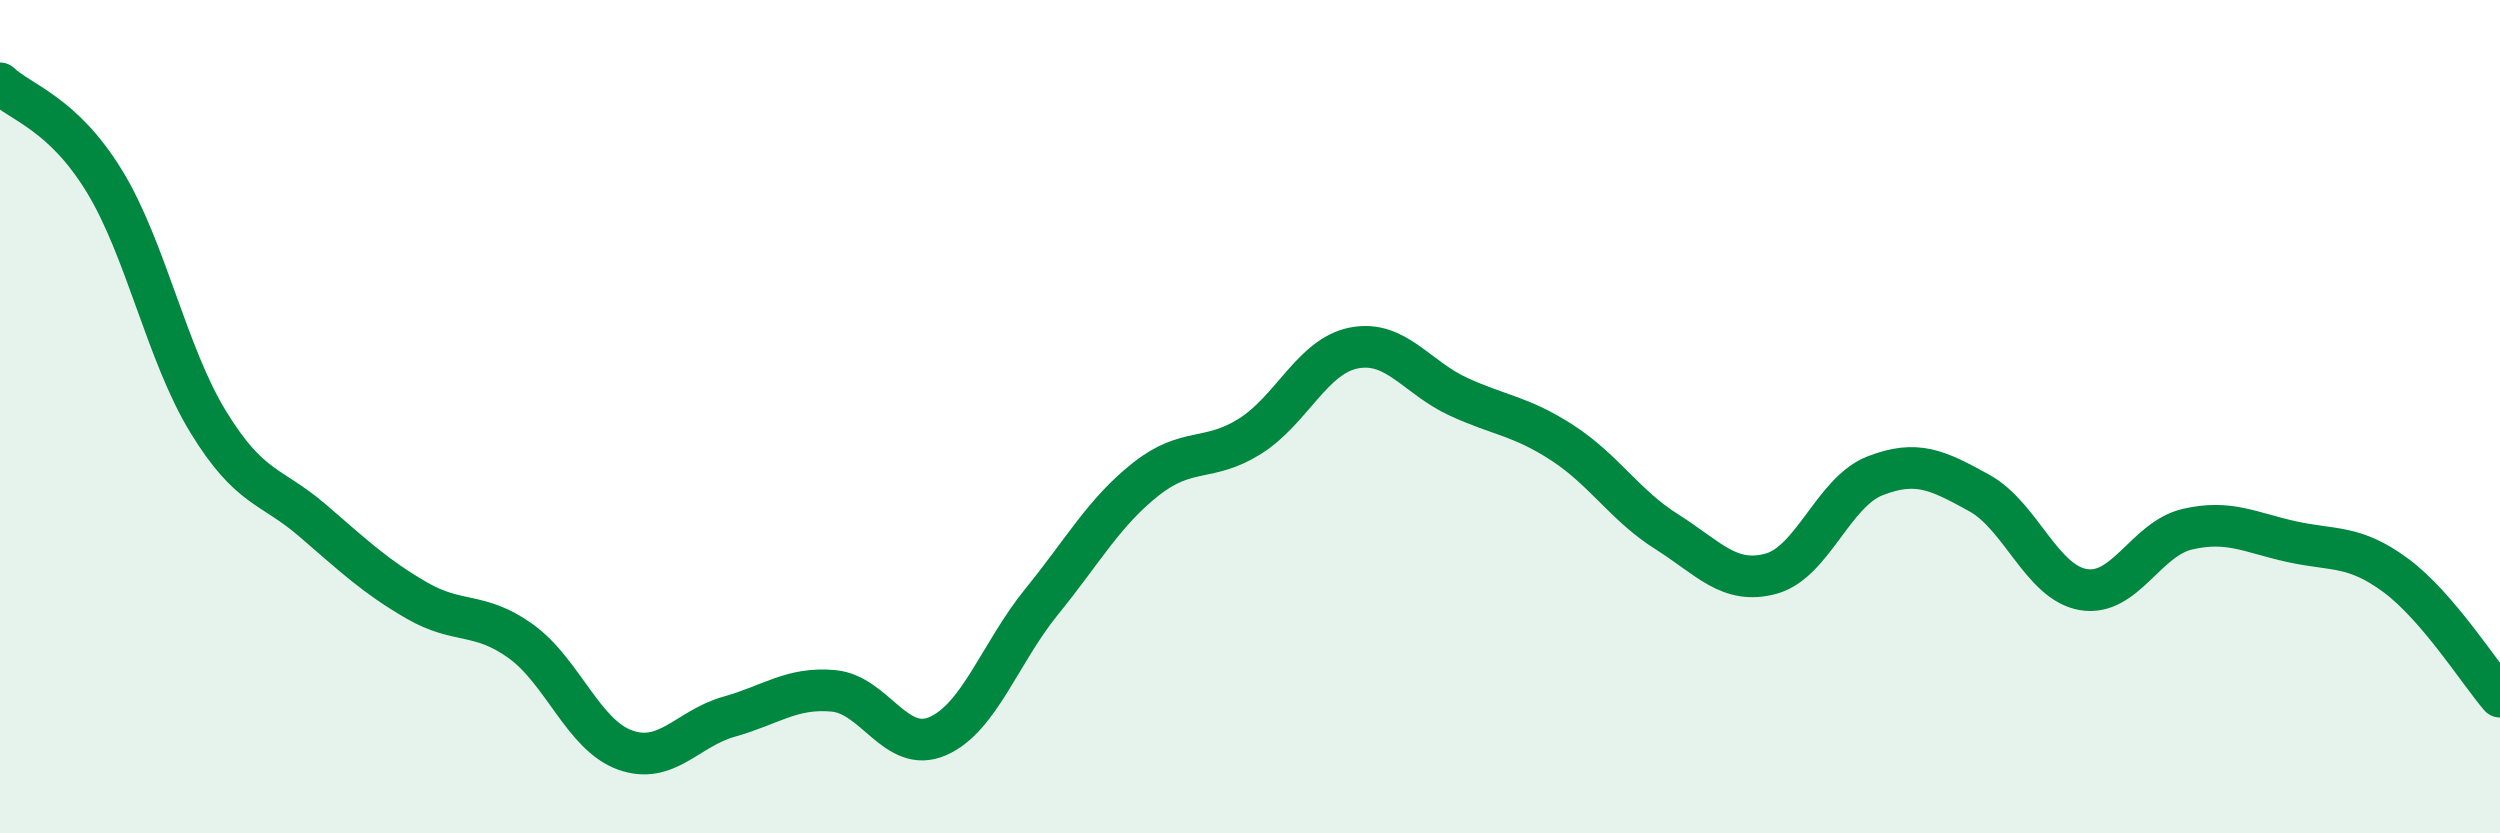
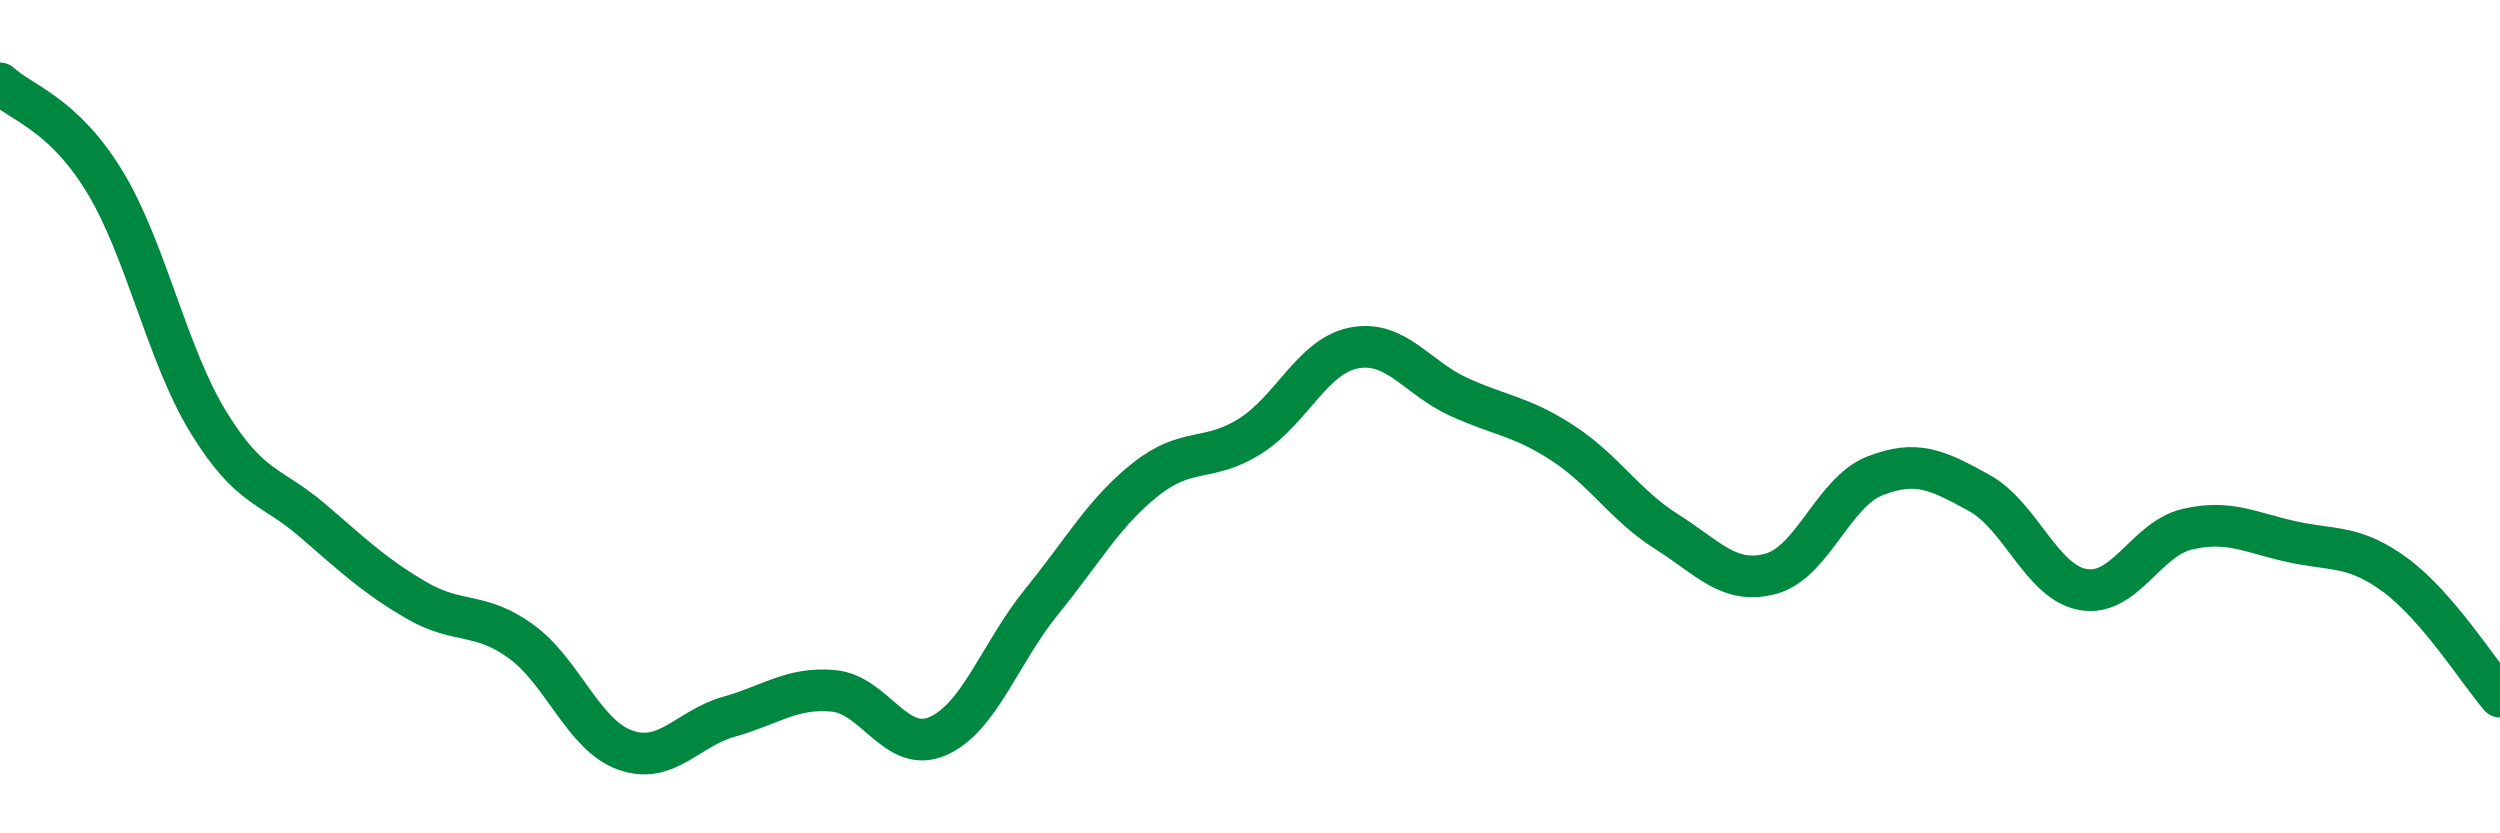
<svg xmlns="http://www.w3.org/2000/svg" width="60" height="20" viewBox="0 0 60 20">
-   <path d="M 0,2 C 0.5,2.47 1.5,2.71 2.5,4.34 C 3.5,5.97 4,8.5 5,10.13 C 6,11.76 6.5,11.63 7.5,12.49 C 8.5,13.35 9,13.83 10,14.41 C 11,14.99 11.5,14.67 12.5,15.39 C 13.5,16.11 14,17.64 15,18 C 16,18.36 16.5,17.48 17.5,17.2 C 18.5,16.92 19,16.49 20,16.58 C 21,16.67 21.5,18.1 22.5,17.67 C 23.5,17.24 24,15.67 25,14.44 C 26,13.21 26.5,12.29 27.5,11.5 C 28.5,10.71 29,11.1 30,10.47 C 31,9.84 31.5,8.54 32.5,8.35 C 33.5,8.16 34,9.06 35,9.52 C 36,9.98 36.5,9.98 37.5,10.63 C 38.5,11.28 39,12.13 40,12.76 C 41,13.39 41.5,14.04 42.5,13.77 C 43.5,13.5 44,11.81 45,11.42 C 46,11.03 46.5,11.28 47.5,11.83 C 48.5,12.38 49,13.98 50,14.15 C 51,14.32 51.5,12.93 52.5,12.7 C 53.5,12.47 54,12.78 55,13 C 56,13.22 56.5,13.07 57.5,13.81 C 58.5,14.55 59.5,16.14 60,16.72L60 20L0 20Z" fill="#008740" opacity="0.1" stroke-linecap="round" stroke-linejoin="round" />
  <path d="M 0,2 C 0.5,2.47 1.5,2.71 2.5,4.34 C 3.5,5.97 4,8.5 5,10.13 C 6,11.76 6.5,11.63 7.5,12.49 C 8.5,13.35 9,13.83 10,14.41 C 11,14.99 11.5,14.67 12.5,15.39 C 13.5,16.11 14,17.64 15,18 C 16,18.36 16.5,17.48 17.5,17.2 C 18.5,16.92 19,16.49 20,16.58 C 21,16.67 21.5,18.1 22.5,17.67 C 23.5,17.24 24,15.67 25,14.44 C 26,13.21 26.5,12.29 27.5,11.5 C 28.5,10.71 29,11.1 30,10.47 C 31,9.84 31.5,8.54 32.5,8.35 C 33.5,8.16 34,9.06 35,9.52 C 36,9.98 36.5,9.98 37.5,10.63 C 38.5,11.28 39,12.13 40,12.76 C 41,13.39 41.5,14.04 42.5,13.77 C 43.5,13.5 44,11.81 45,11.42 C 46,11.03 46.5,11.28 47.5,11.83 C 48.5,12.38 49,13.98 50,14.15 C 51,14.32 51.5,12.93 52.5,12.7 C 53.5,12.47 54,12.78 55,13 C 56,13.22 56.5,13.07 57.5,13.81 C 58.5,14.55 59.5,16.14 60,16.72" stroke="#008740" stroke-width="1" fill="none" stroke-linecap="round" stroke-linejoin="round" />
</svg>